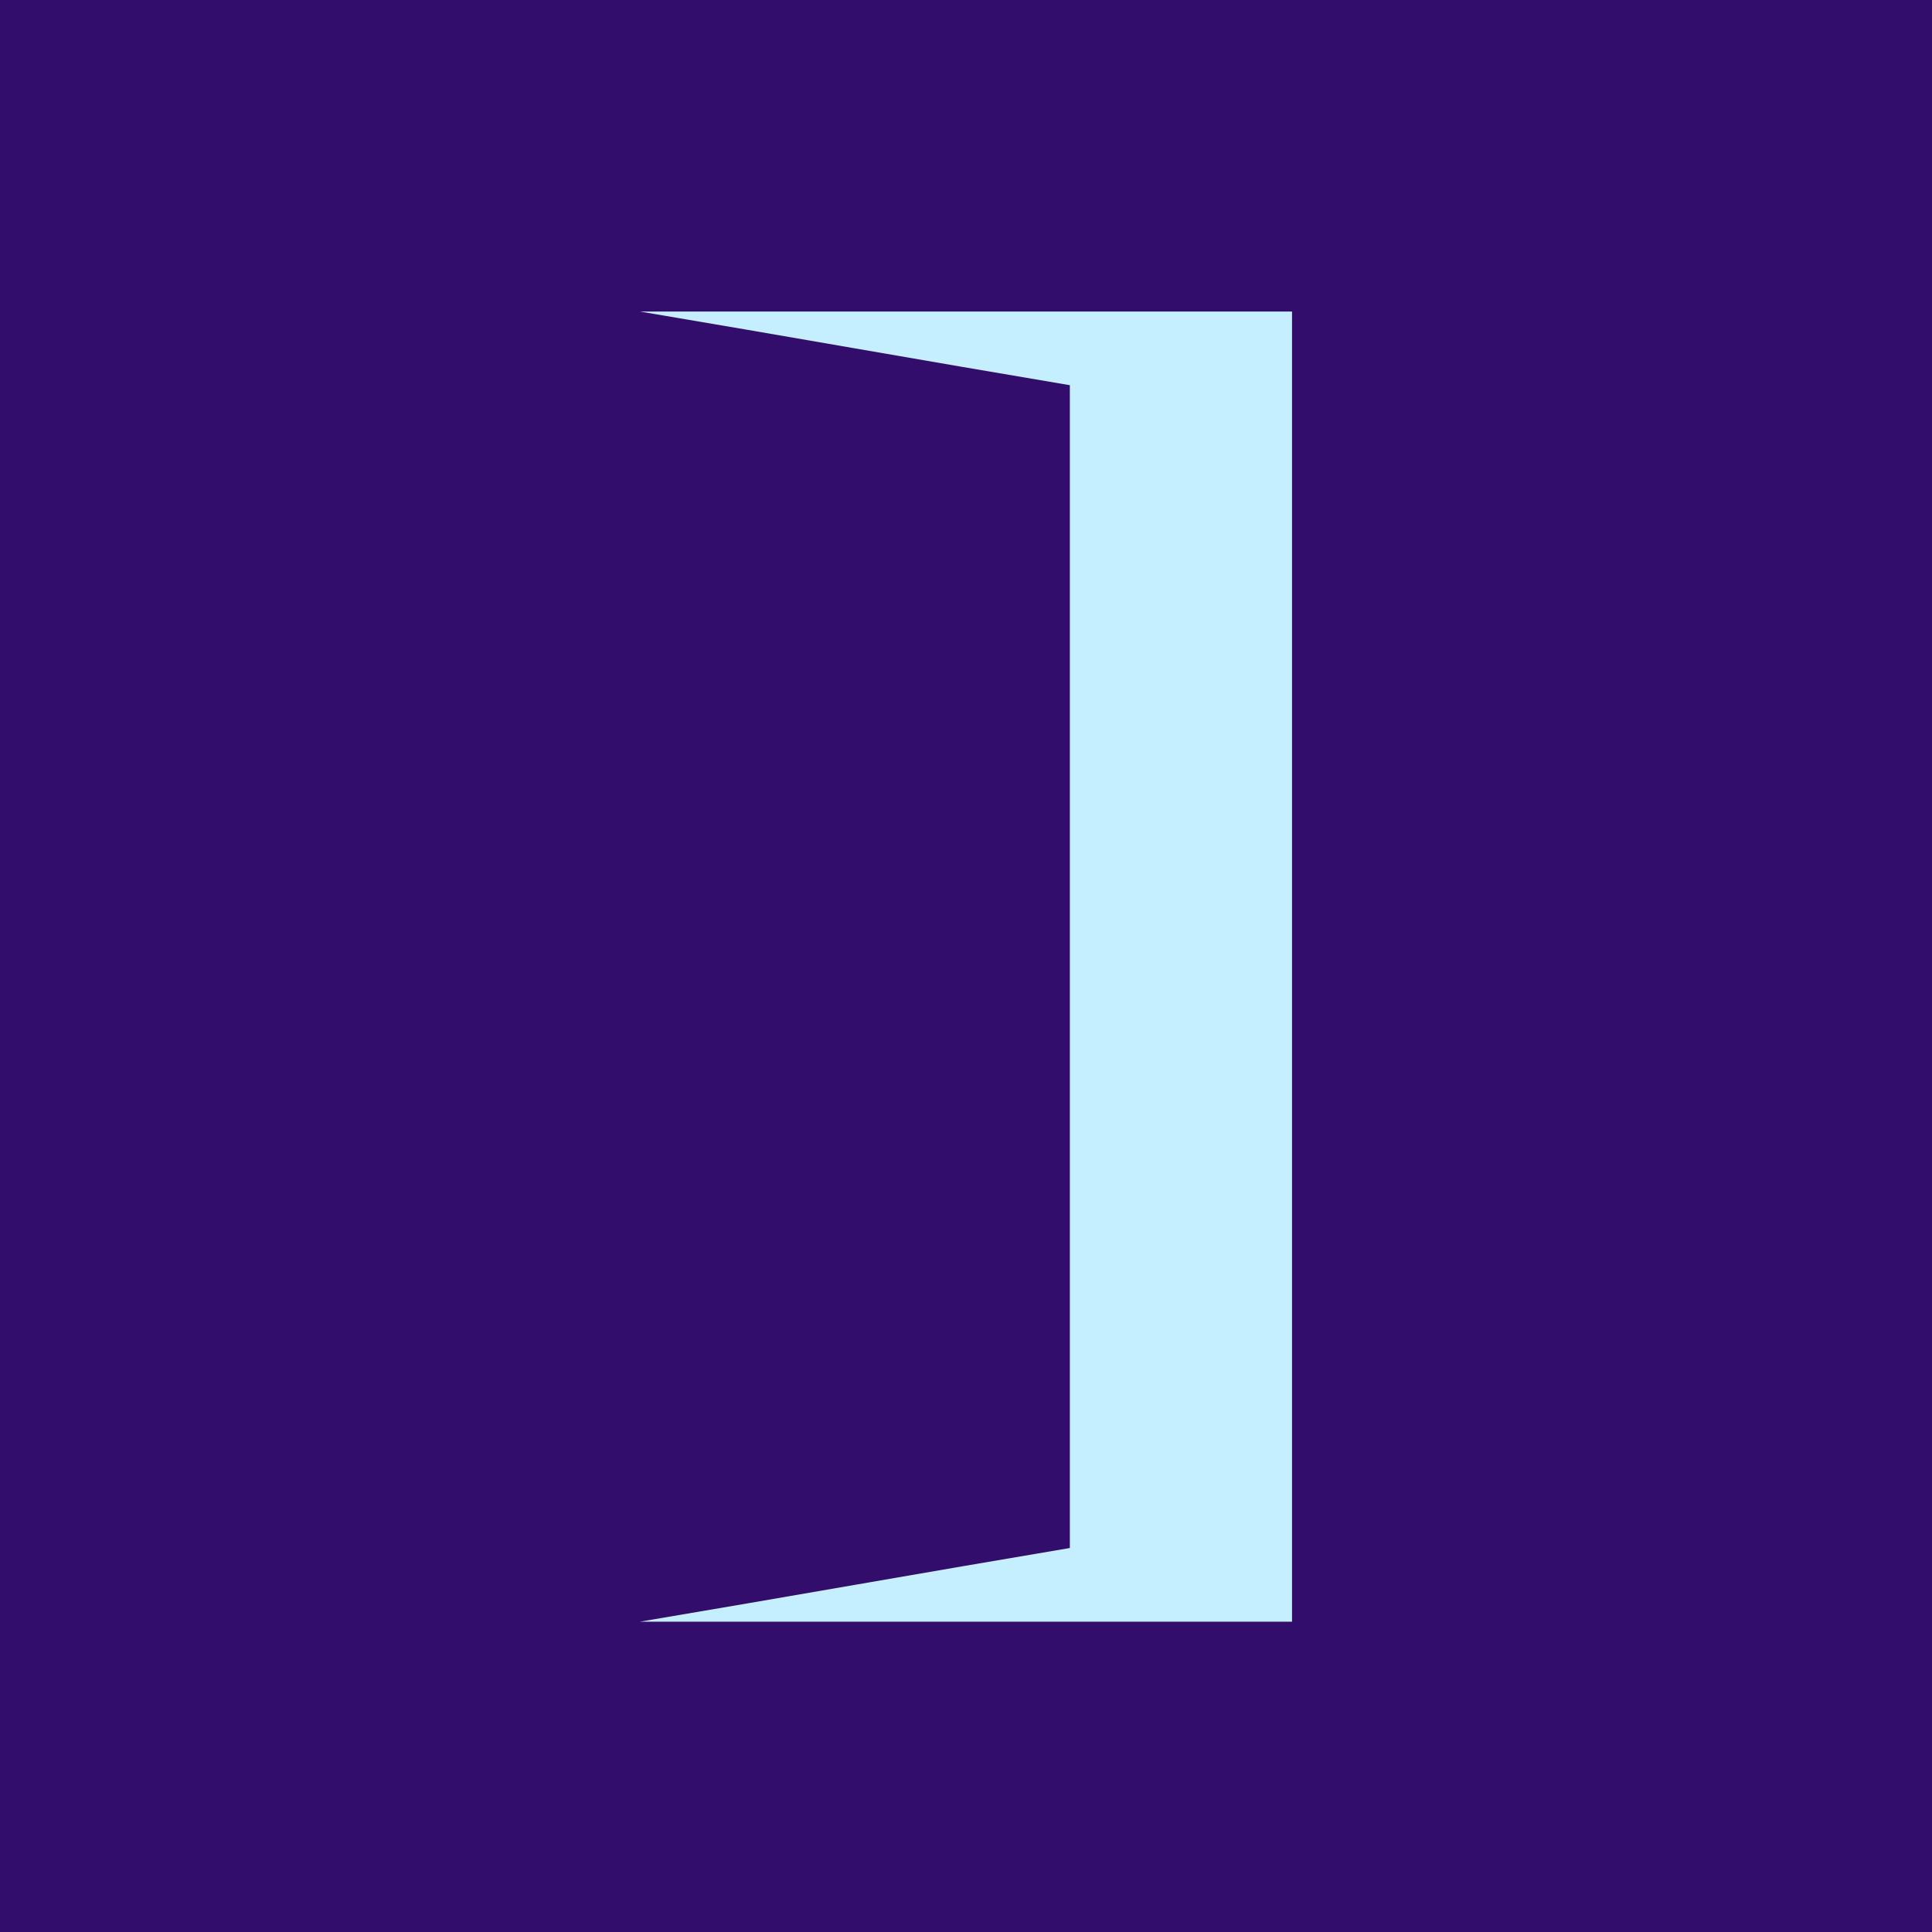
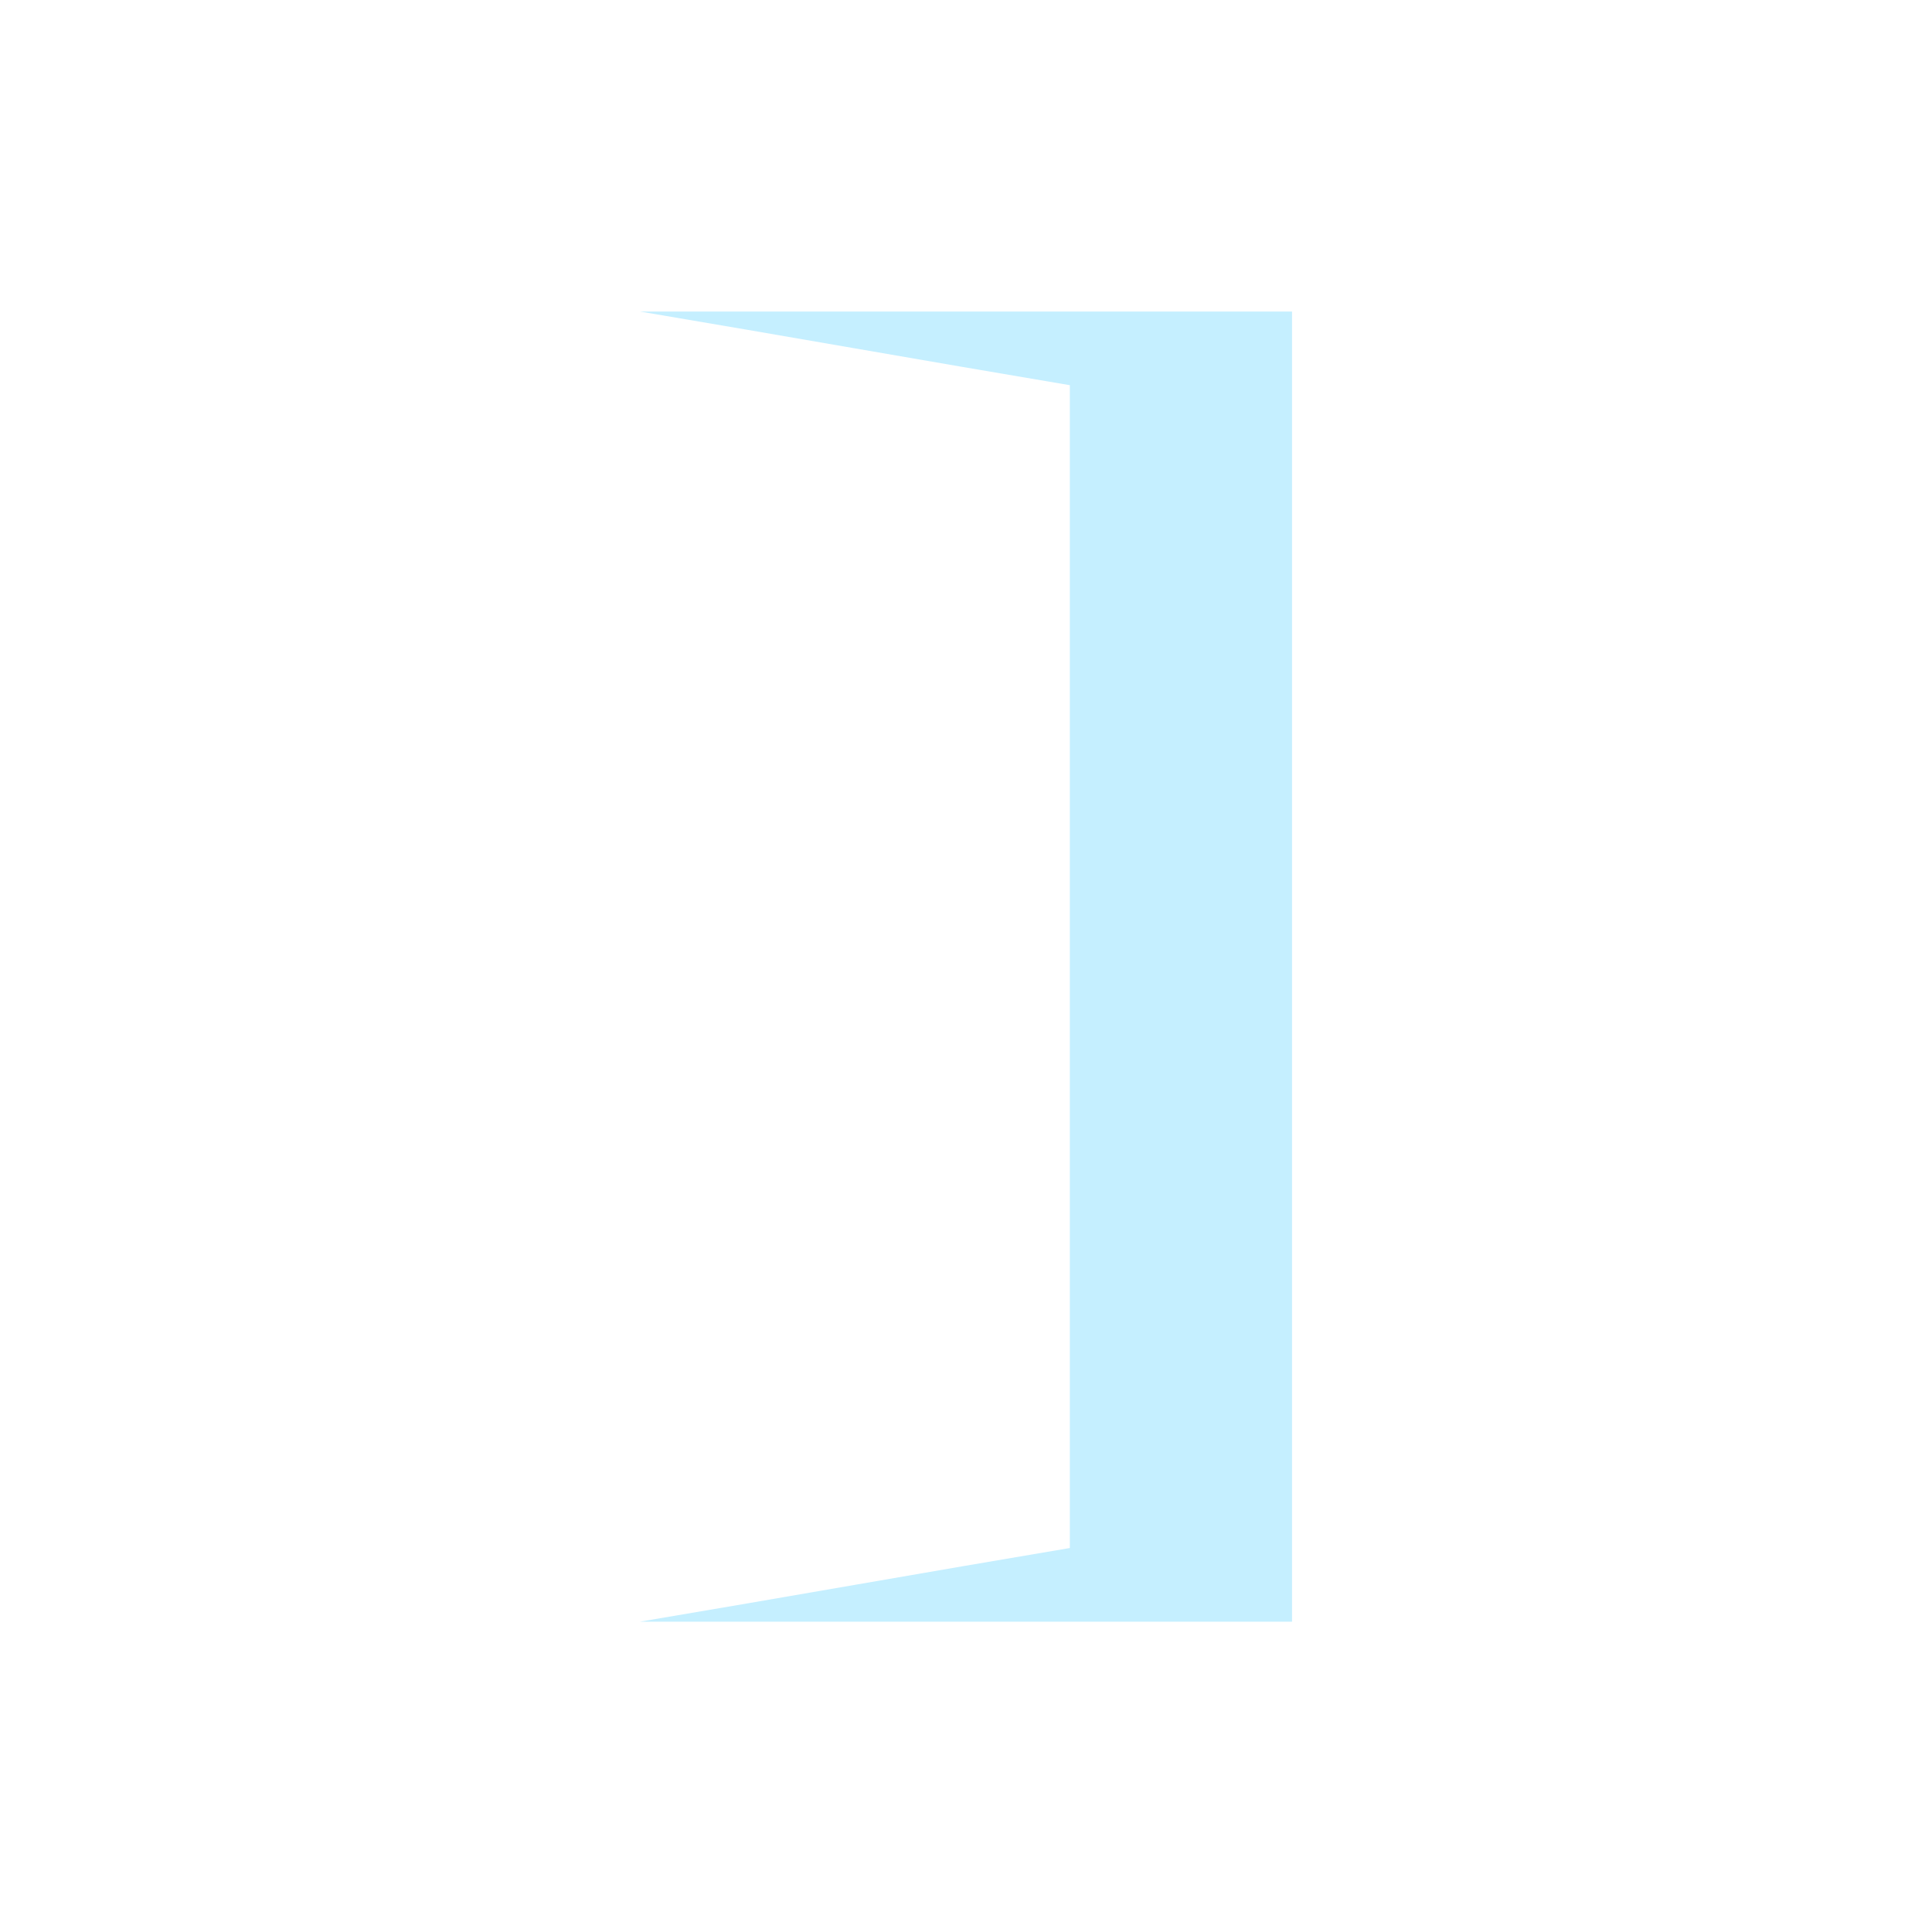
<svg xmlns="http://www.w3.org/2000/svg" id="Layer_1" data-name="Layer 1" viewBox="0 0 16 16">
  <defs>
    <style>
      .cls-1 {
        fill: #c5efff;
      }

      .cls-2 {
        fill: #320d6b;
      }
    </style>
  </defs>
-   <rect class="cls-2" width="16" height="16" />
  <path class="cls-1" d="M8.86,2.58h-3.56c1.19.2,2.37.41,3.56.61v9.63c-1.19.2-2.37.41-3.56.61h5.4V2.58h-1.84Z" />
</svg>